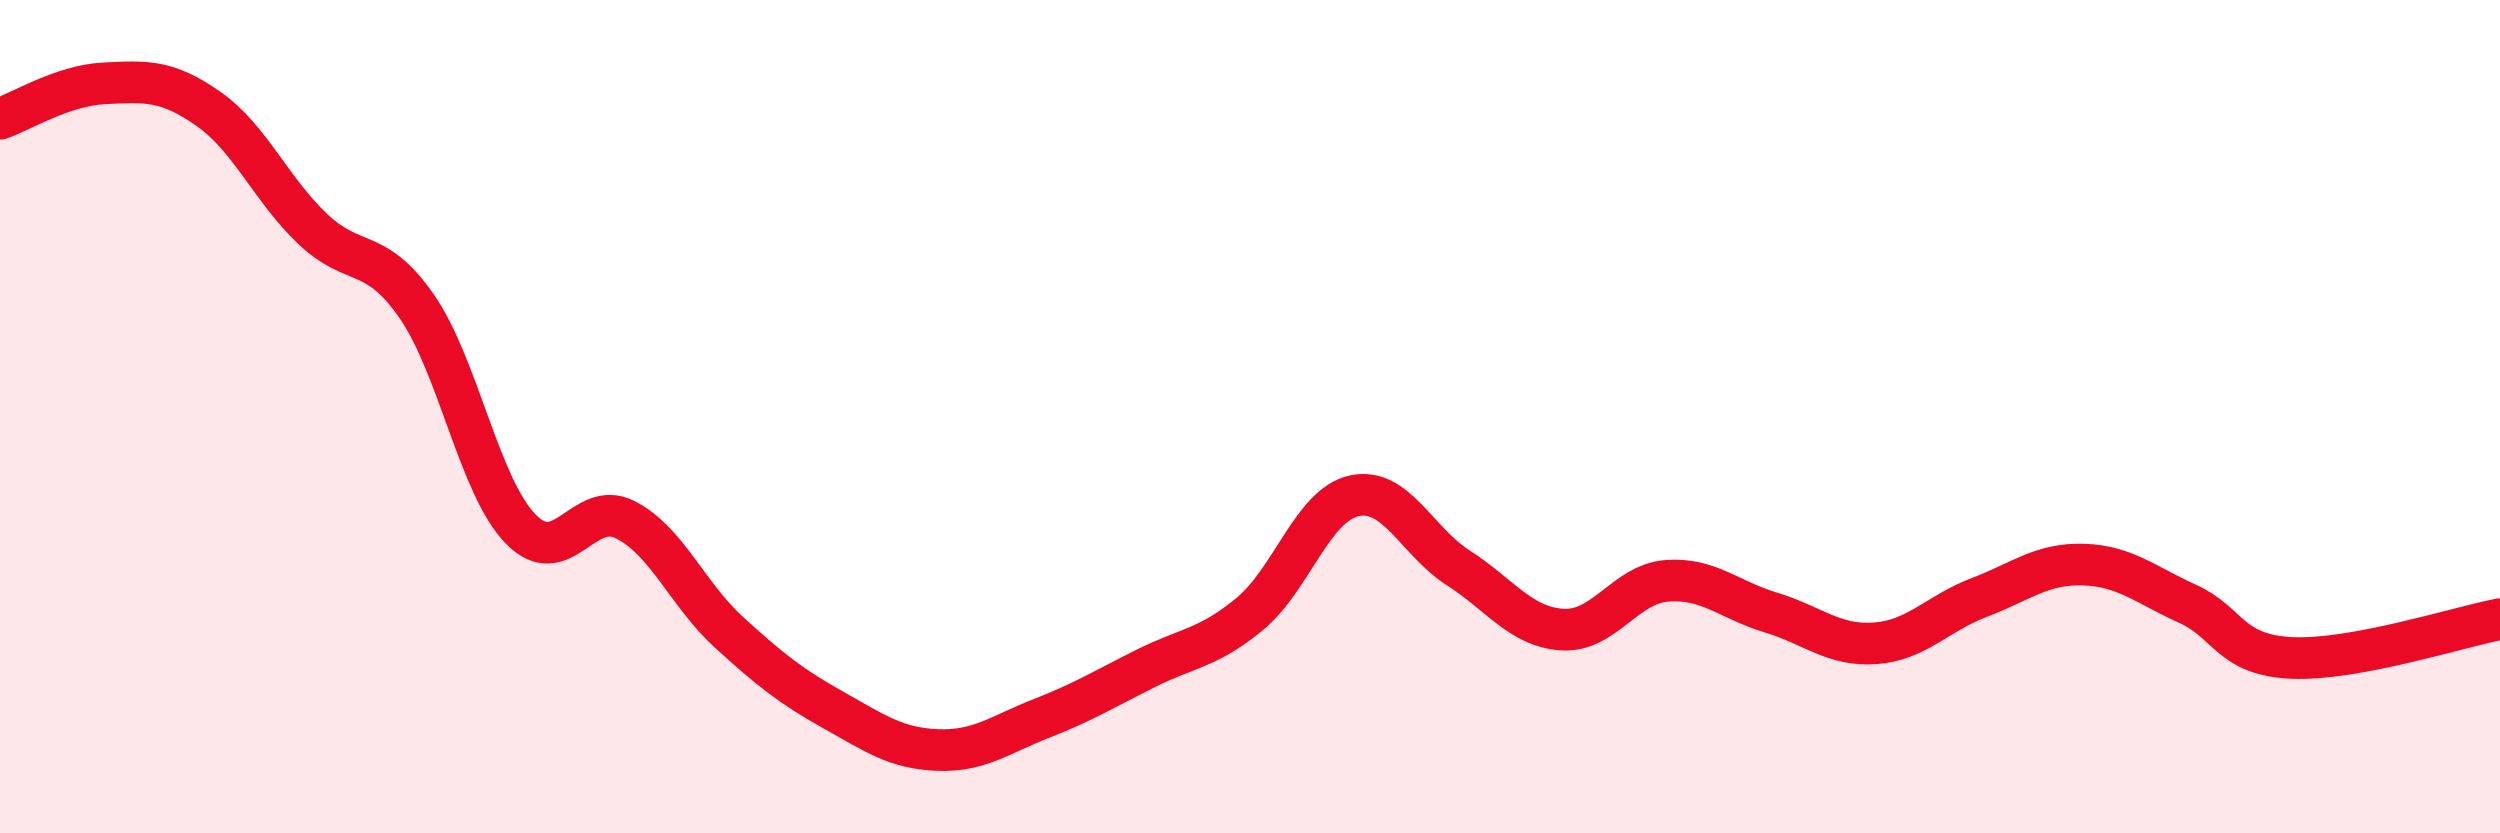
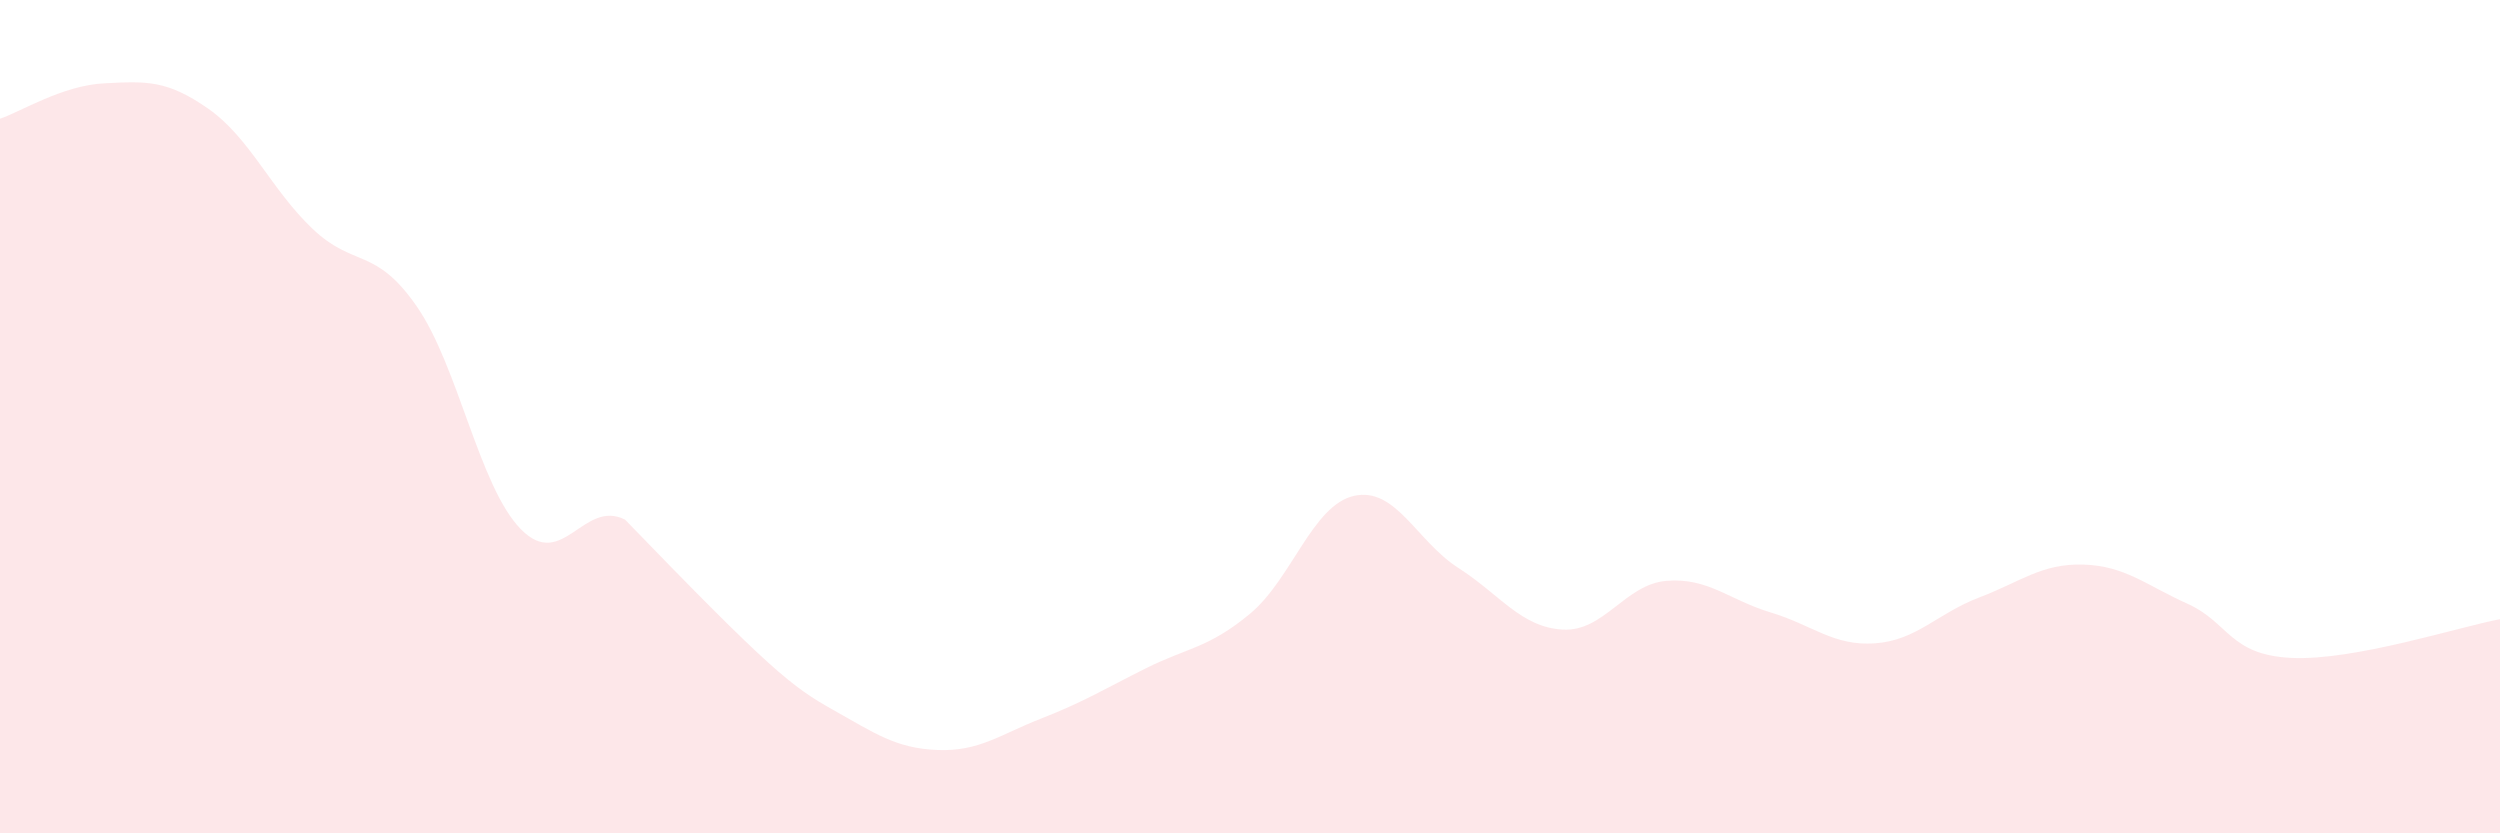
<svg xmlns="http://www.w3.org/2000/svg" width="60" height="20" viewBox="0 0 60 20">
-   <path d="M 0,2.85 C 0.5,2.68 1.5,2.05 2.5,2 C 3.5,1.95 4,1.91 5,2.61 C 6,3.31 6.5,4.54 7.5,5.49 C 8.5,6.44 9,5.91 10,7.35 C 11,8.79 11.5,11.68 12.5,12.7 C 13.5,13.72 14,11.97 15,12.47 C 16,12.97 16.5,14.27 17.5,15.18 C 18.5,16.09 19,16.48 20,17.04 C 21,17.6 21.5,17.96 22.5,18 C 23.5,18.04 24,17.63 25,17.24 C 26,16.85 26.5,16.54 27.5,16.04 C 28.5,15.54 29,15.56 30,14.73 C 31,13.9 31.5,12.12 32.5,11.9 C 33.5,11.68 34,12.99 35,13.63 C 36,14.27 36.5,15.05 37.5,15.11 C 38.5,15.17 39,14.02 40,13.94 C 41,13.86 41.5,14.4 42.5,14.7 C 43.5,15 44,15.51 45,15.44 C 46,15.37 46.5,14.72 47.5,14.34 C 48.5,13.96 49,13.52 50,13.55 C 51,13.58 51.5,14.04 52.5,14.49 C 53.5,14.94 53.5,15.72 55,15.79 C 56.5,15.86 59,15.05 60,14.86L60 20L0 20Z" fill="#EB0A25" opacity="0.1" stroke-linecap="round" stroke-linejoin="round" />
-   <path d="M 0,2.85 C 0.5,2.68 1.5,2.05 2.5,2 C 3.5,1.95 4,1.91 5,2.61 C 6,3.31 6.5,4.54 7.5,5.49 C 8.5,6.44 9,5.91 10,7.35 C 11,8.79 11.5,11.68 12.5,12.7 C 13.5,13.72 14,11.97 15,12.47 C 16,12.97 16.5,14.27 17.5,15.18 C 18.5,16.09 19,16.48 20,17.04 C 21,17.6 21.5,17.96 22.5,18 C 23.5,18.04 24,17.63 25,17.24 C 26,16.85 26.5,16.54 27.5,16.04 C 28.5,15.54 29,15.56 30,14.73 C 31,13.9 31.5,12.12 32.5,11.9 C 33.5,11.68 34,12.99 35,13.63 C 36,14.27 36.5,15.05 37.5,15.11 C 38.5,15.17 39,14.02 40,13.94 C 41,13.86 41.5,14.4 42.5,14.7 C 43.5,15 44,15.51 45,15.44 C 46,15.37 46.5,14.72 47.5,14.34 C 48.5,13.96 49,13.52 50,13.55 C 51,13.58 51.5,14.04 52.5,14.49 C 53.5,14.94 53.5,15.72 55,15.79 C 56.5,15.86 59,15.05 60,14.86" stroke="#EB0A25" stroke-width="1" fill="none" stroke-linecap="round" stroke-linejoin="round" />
+   <path d="M 0,2.85 C 0.5,2.68 1.5,2.05 2.5,2 C 3.5,1.95 4,1.91 5,2.61 C 6,3.31 6.5,4.54 7.5,5.49 C 8.5,6.44 9,5.91 10,7.35 C 11,8.79 11.5,11.68 12.5,12.7 C 13.5,13.72 14,11.97 15,12.47 C 18.5,16.09 19,16.48 20,17.04 C 21,17.6 21.5,17.96 22.5,18 C 23.5,18.04 24,17.63 25,17.24 C 26,16.85 26.5,16.54 27.5,16.04 C 28.5,15.54 29,15.56 30,14.73 C 31,13.9 31.5,12.12 32.5,11.9 C 33.5,11.68 34,12.99 35,13.63 C 36,14.27 36.5,15.05 37.5,15.11 C 38.5,15.17 39,14.02 40,13.94 C 41,13.86 41.5,14.4 42.5,14.7 C 43.5,15 44,15.51 45,15.44 C 46,15.37 46.5,14.72 47.5,14.34 C 48.5,13.96 49,13.52 50,13.55 C 51,13.58 51.5,14.04 52.5,14.49 C 53.5,14.94 53.5,15.72 55,15.79 C 56.5,15.86 59,15.05 60,14.86L60 20L0 20Z" fill="#EB0A25" opacity="0.1" stroke-linecap="round" stroke-linejoin="round" />
</svg>